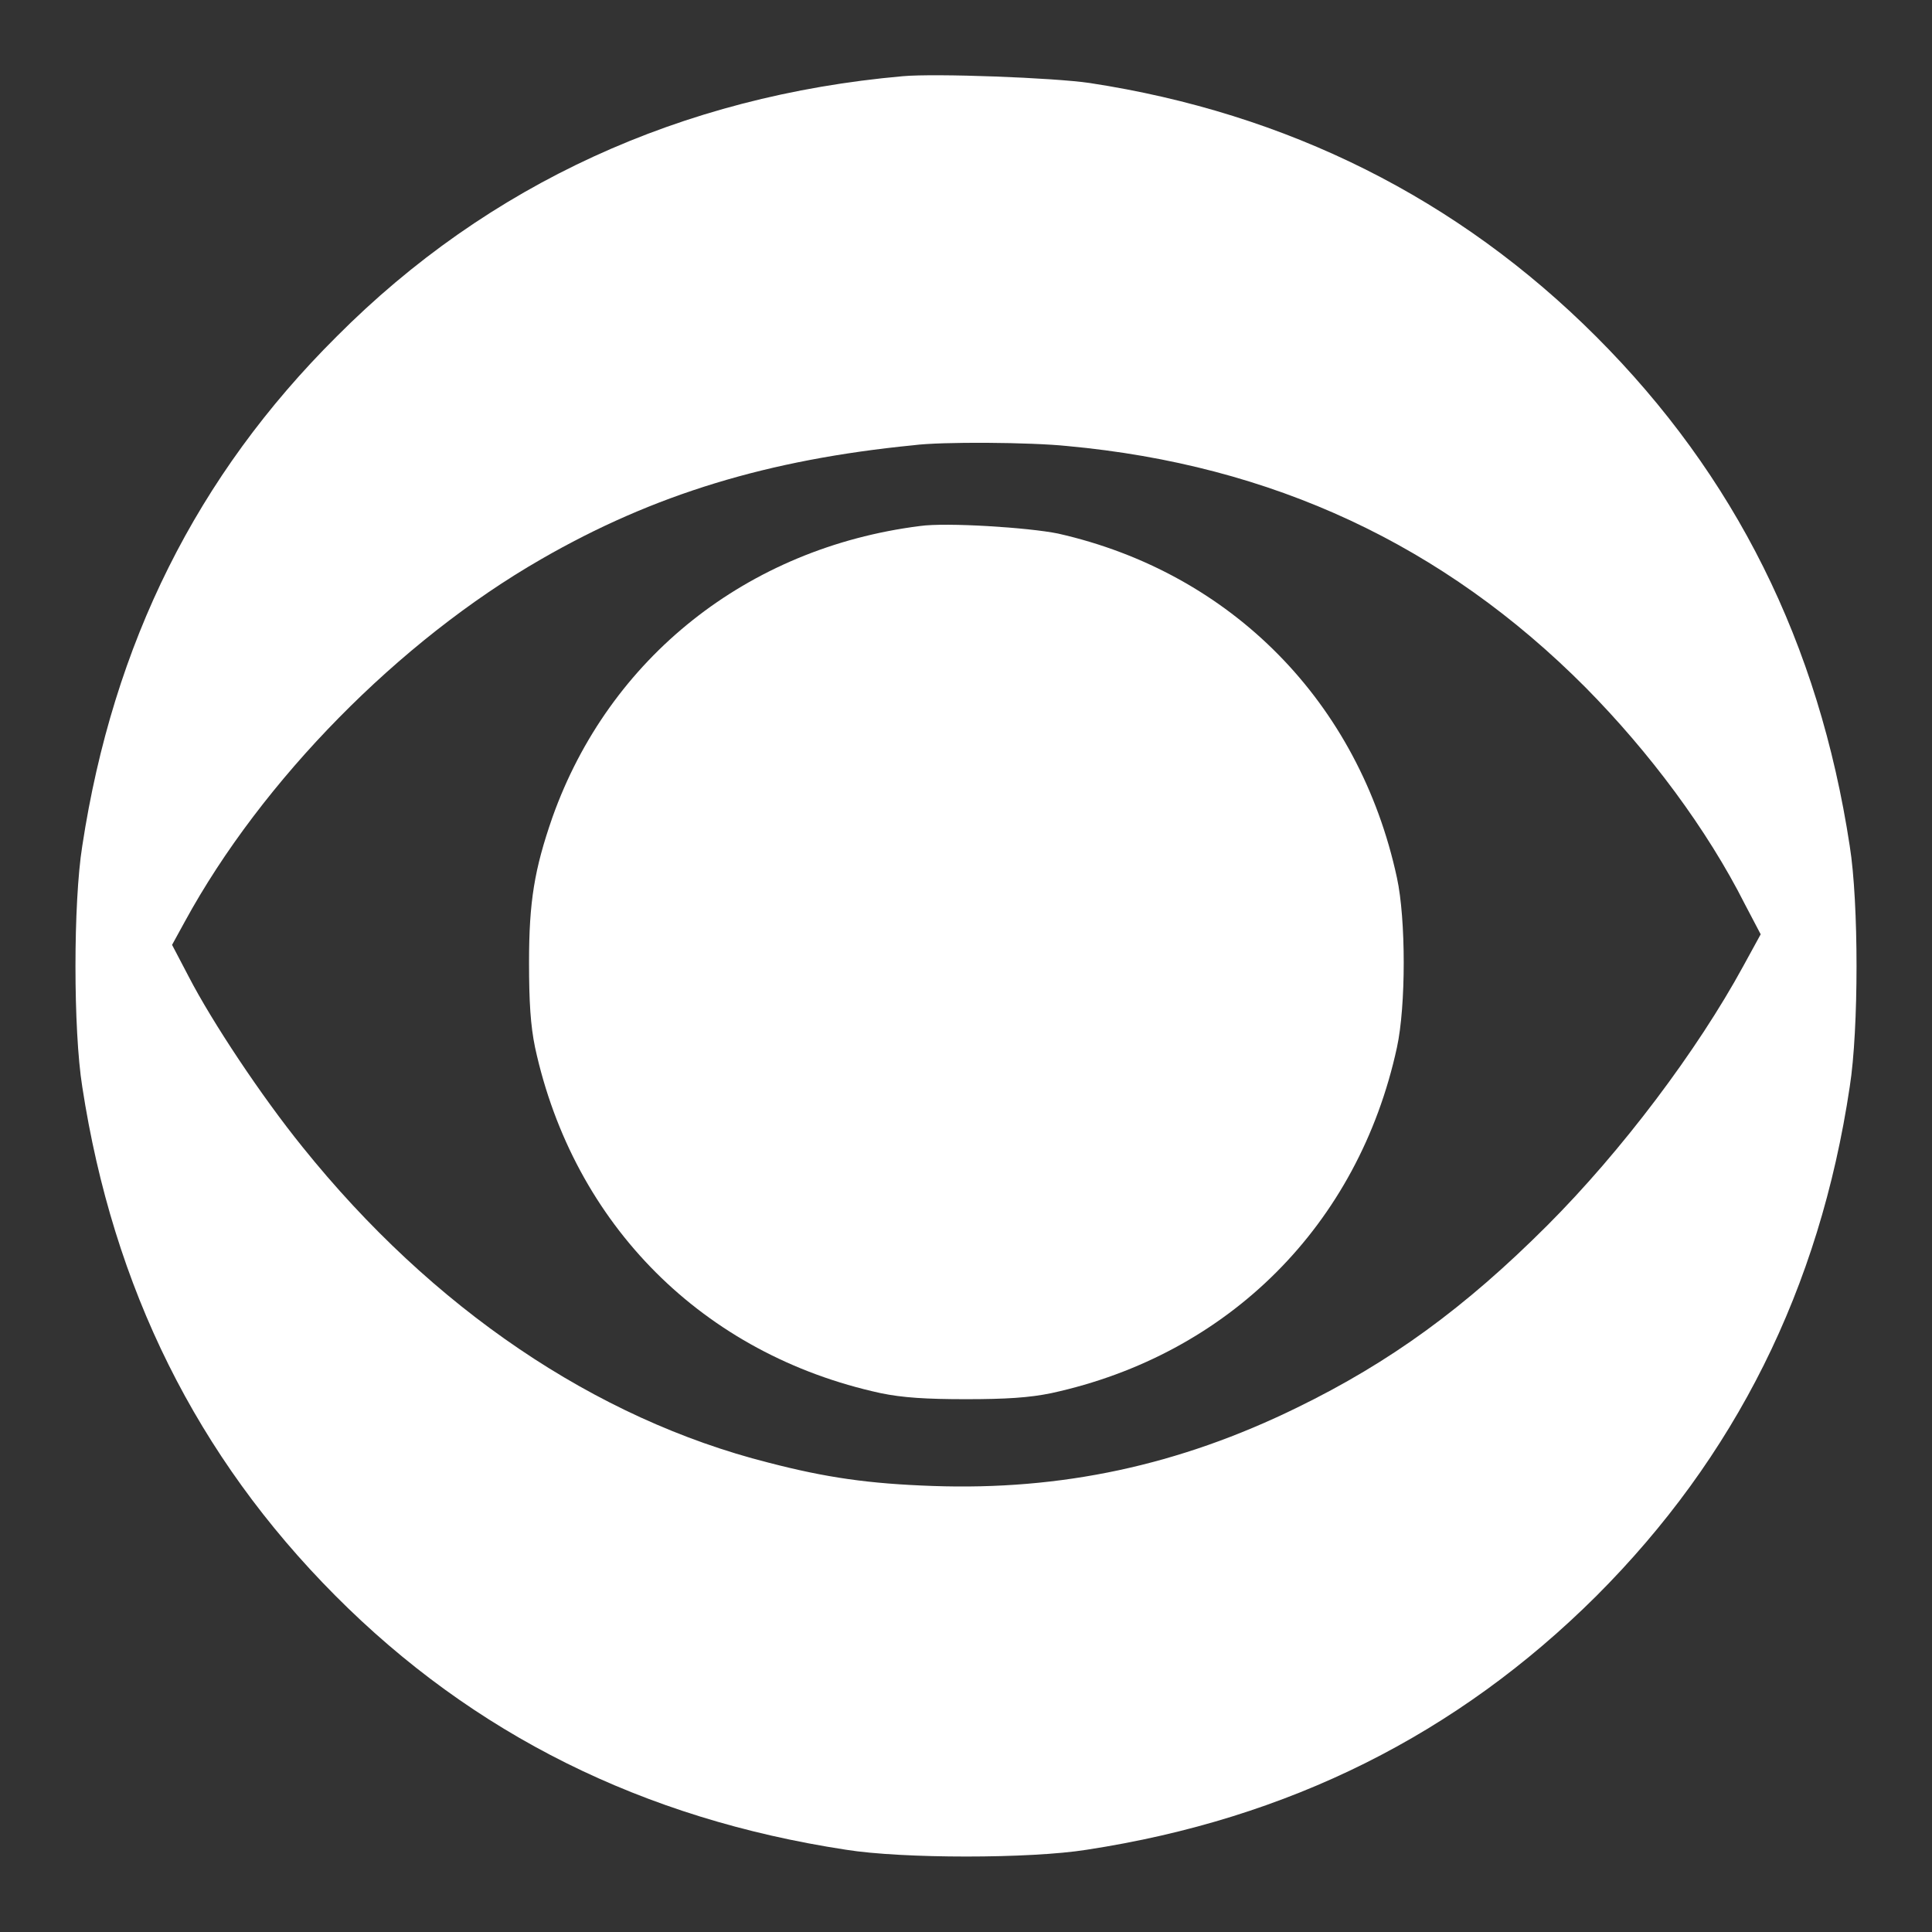
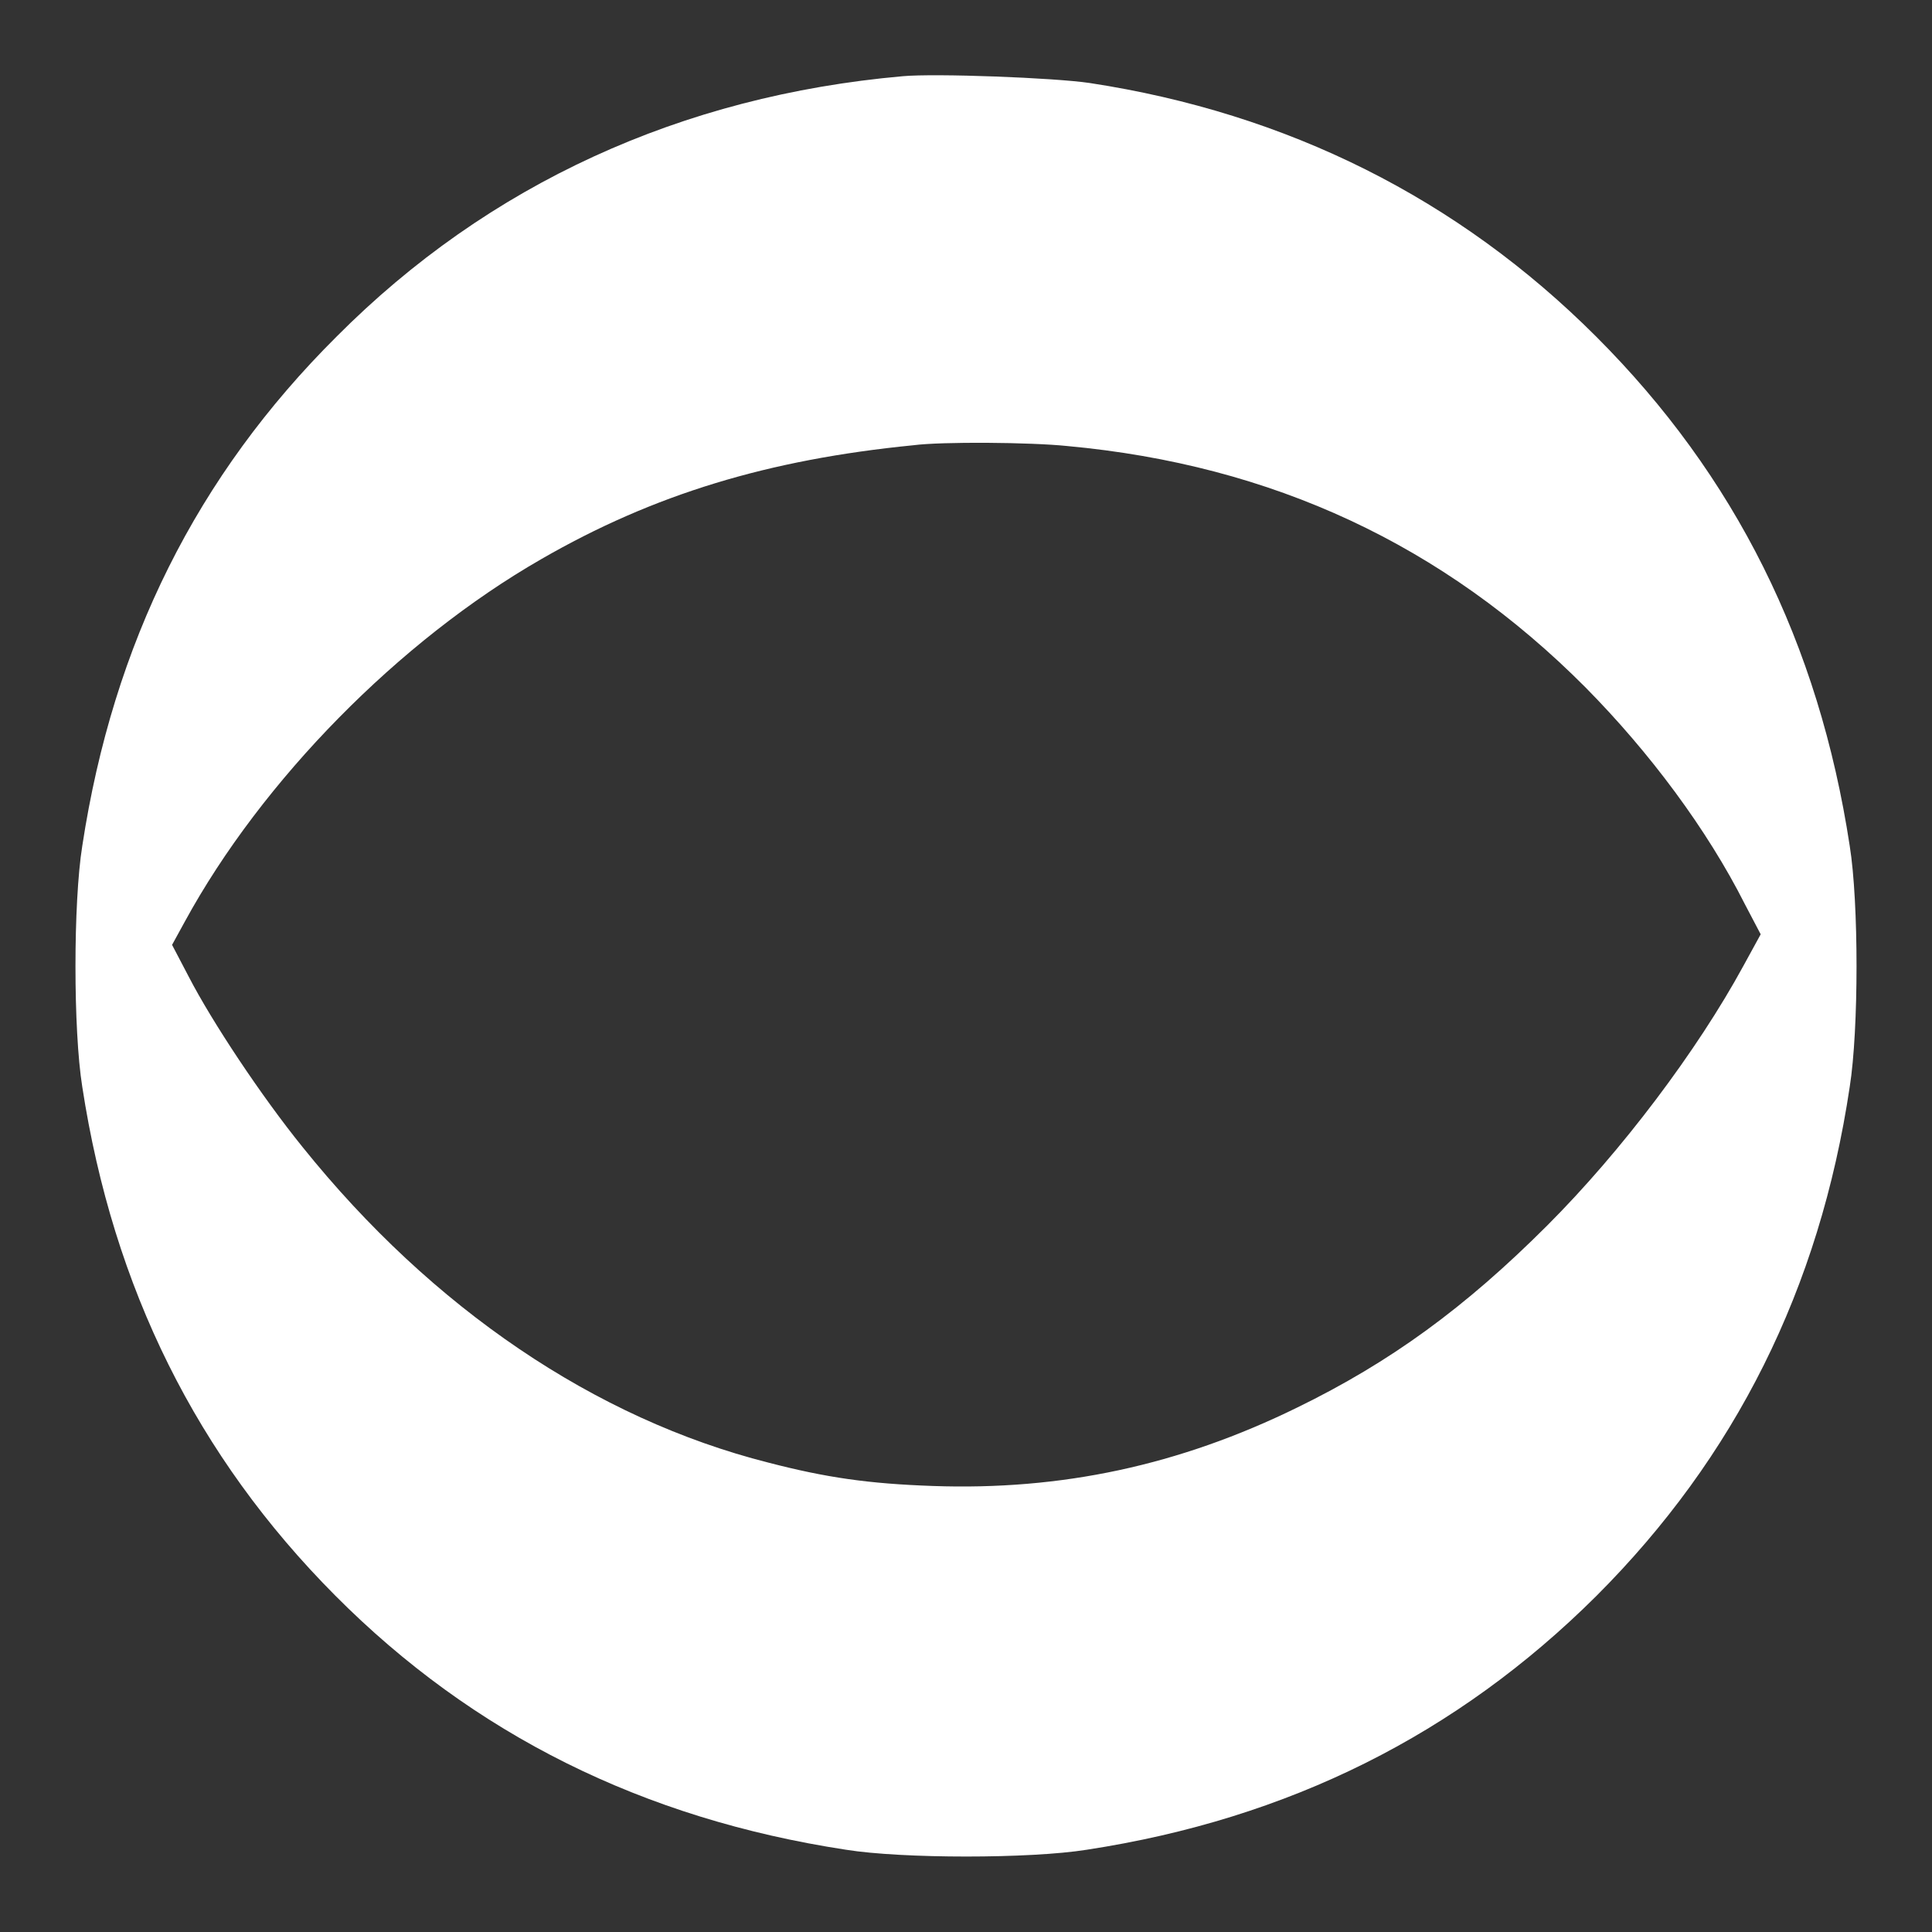
<svg xmlns="http://www.w3.org/2000/svg" version="1.1" x="0px" y="0px" viewBox="0 0 256 256" enable-background="new 0 0 256 256" xml:space="preserve">
  <rect x="0" y="0" width="256" height="256" fill="#333333" stroke="none" />
  <g>
    <g>
      <g>
        <path fill="#fff" d="M119.6,10.1c-29.3,2.6-54.9,14.3-75,34.5C26.1,63,15,85.2,10.9,112.1c-1.2,7.5-1.2,24.4,0,31.9c4.1,26.7,15.2,49,33.5,67.4c18.3,18.4,40.8,29.6,67.7,33.7c7.5,1.2,24.4,1.2,31.9,0c26.8-4.1,49.1-15.3,67.5-33.6c18.4-18.4,29.6-40.7,33.6-67.5c1.2-7.6,1.2-24.4,0-31.9C241,85.2,229.9,63,211.5,44.6C193.2,26.3,170.6,15,144.4,11C139.7,10.3,123.9,9.7,119.6,10.1z M141.4,59.1c27.2,2.5,49.9,13.1,68.7,32c8.5,8.6,16.1,18.8,21.1,28.7l2.1,4l-2.3,4.2c-6.1,11.2-16.1,24.5-26,34.4c-10.9,10.9-20.8,18.1-33.1,24.1c-15.7,7.7-31.3,11-48.3,10.4c-8.5-0.3-14.1-1.1-21.8-3.1C78.9,188,57.3,173.4,40.1,152c-5.5-6.8-12-16.6-15.1-22.6l-2.2-4.2l1.7-3.1c10.2-18.7,28.4-37.2,47.2-48c14.9-8.6,30.1-13.2,49.3-15.1C124.8,58.5,136.6,58.6,141.4,59.1z" />
-         <path fill="#fff" d="M121.9,69.7C99,72.6,80.7,87.2,73.2,108.3c-2.4,6.9-3.1,11.2-3.1,19.2c0,5.3,0.2,8.4,0.8,11.3c5.1,23.5,22.3,40.7,45.8,45.8c2.9,0.6,6,0.8,11.3,0.8c5.3,0,8.4-0.2,11.3-0.8c23.5-5.1,40.7-22.3,45.8-45.8c1.2-5.5,1.2-17,0-22.5c-5-23.2-21.9-40.4-44.9-45.6C136.3,69.9,125.4,69.2,121.9,69.7z" />
      </g>
    </g>
  </g>
</svg>